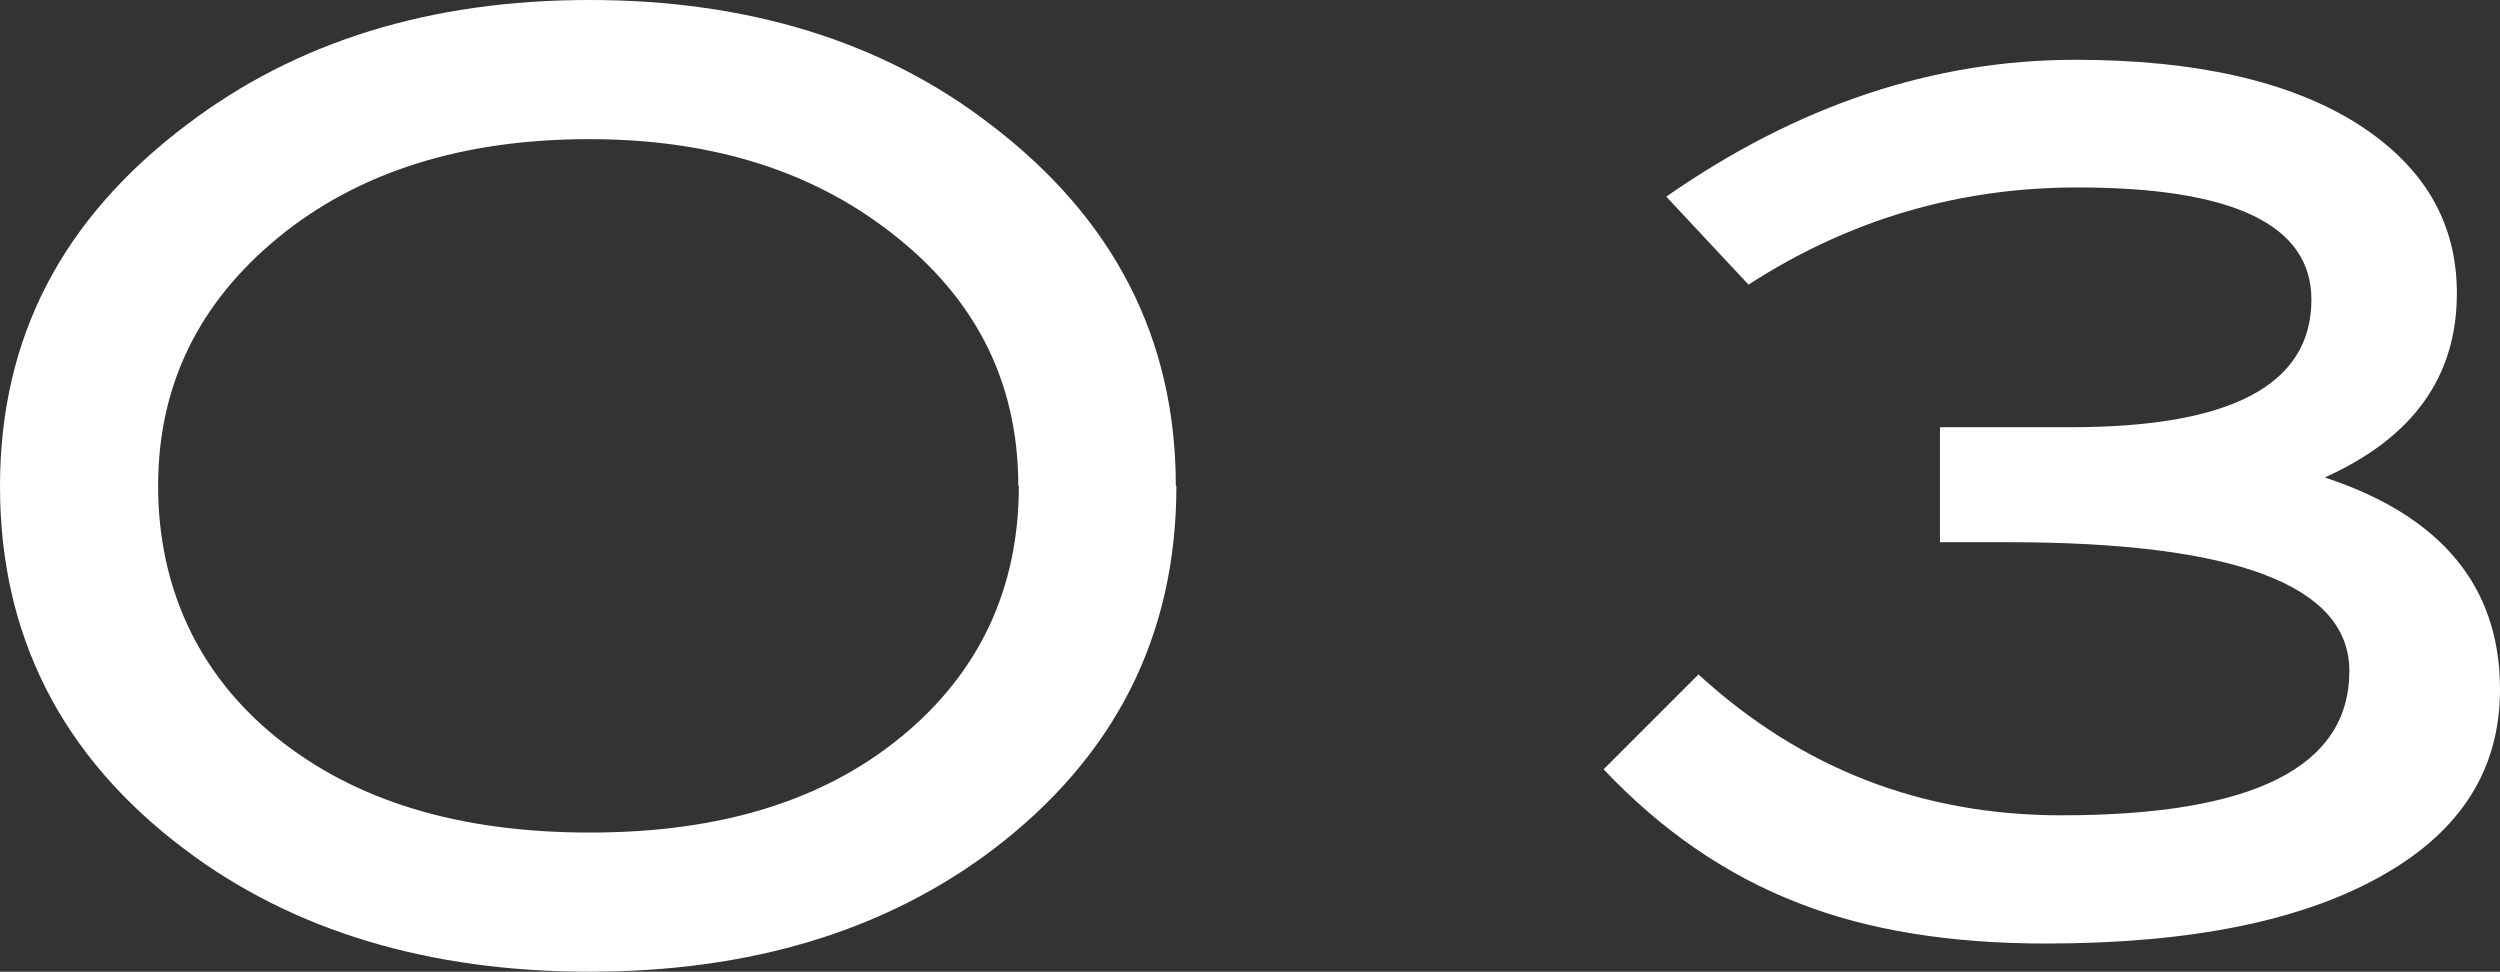
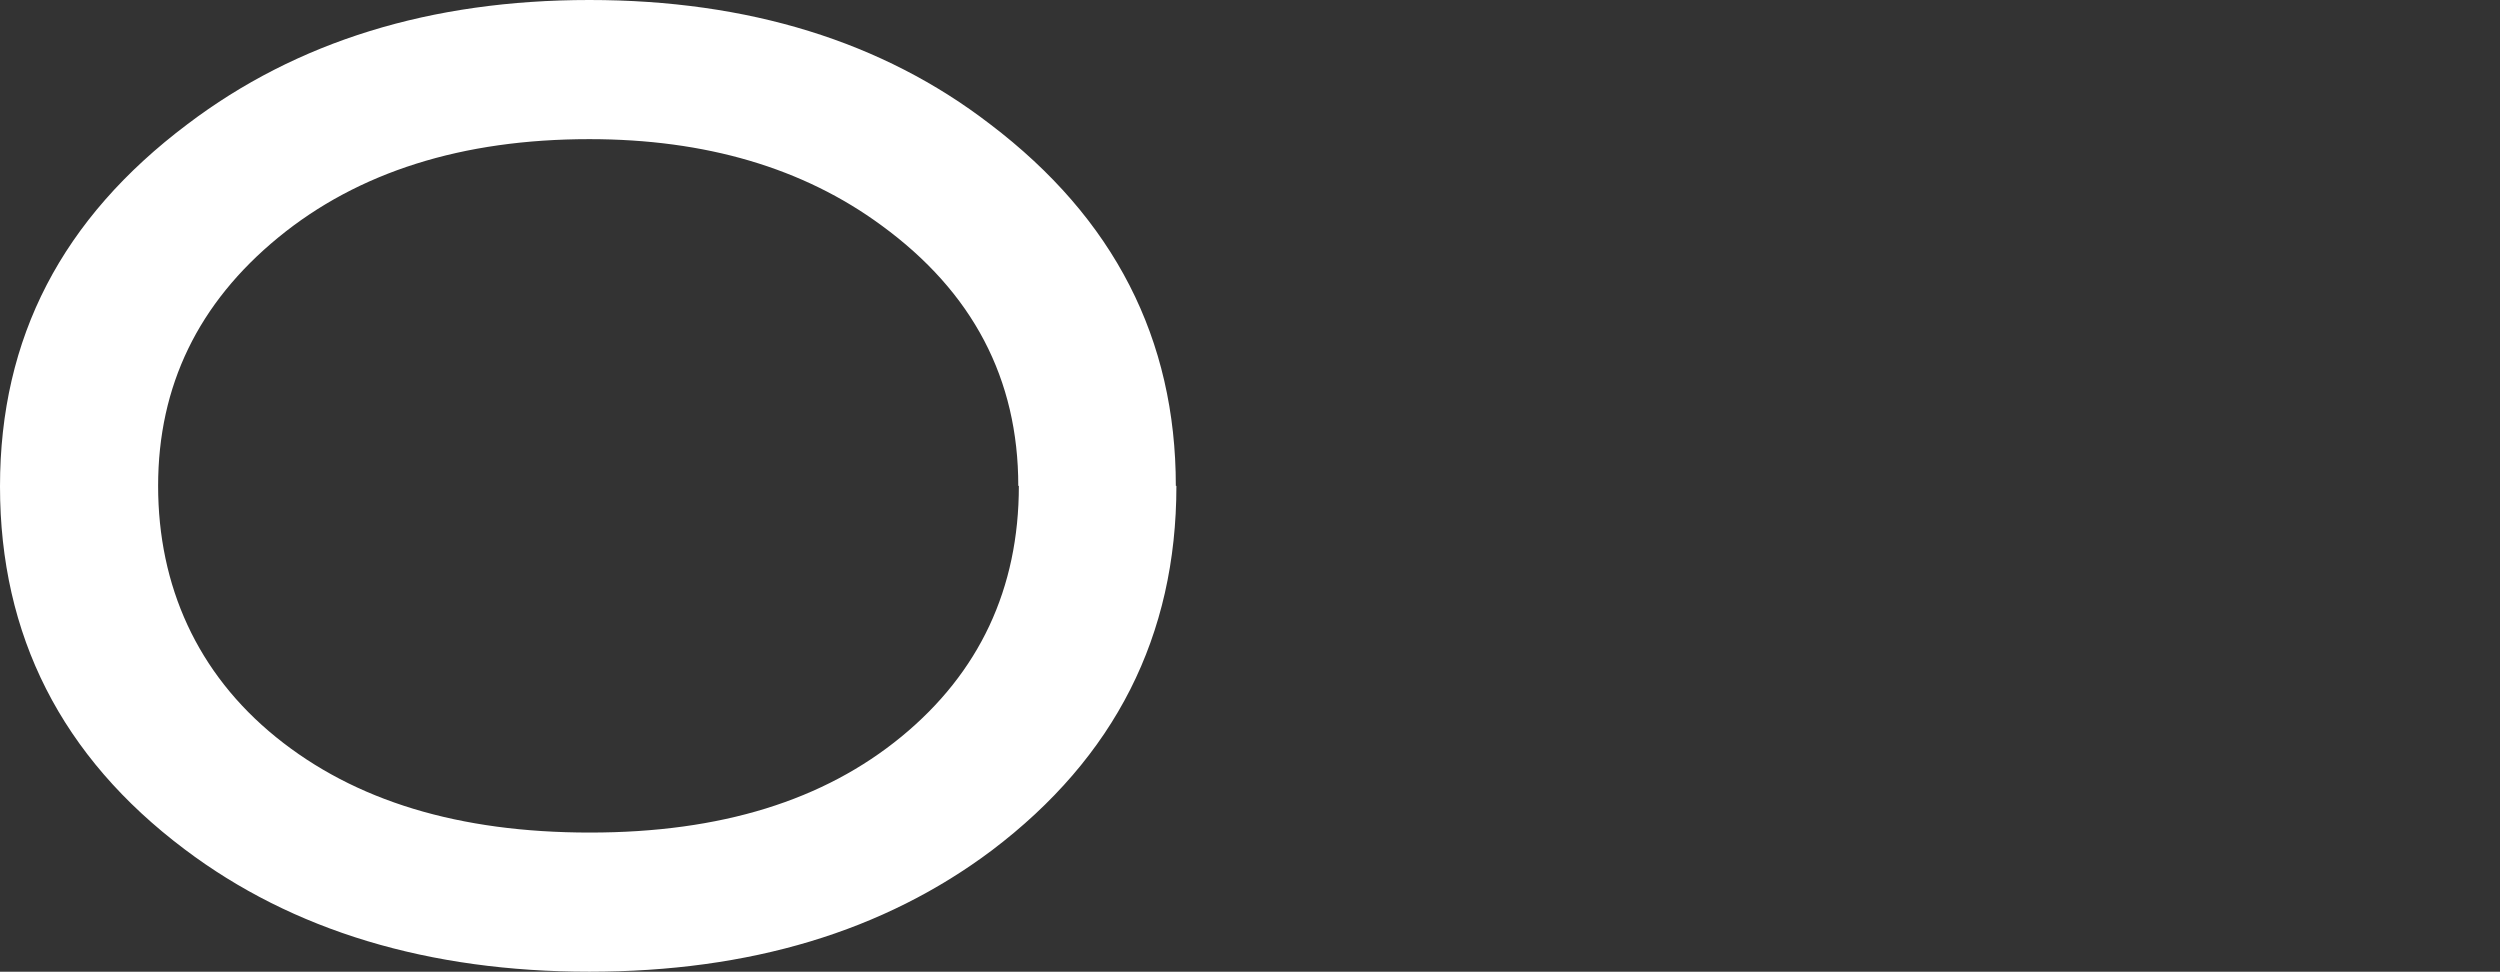
<svg xmlns="http://www.w3.org/2000/svg" id="_レイヤー_2" data-name="レイヤー 2" viewBox="0 0 43.48 16.9">
  <rect x="0" y="0" width="43.48" height="16.9" fill="#333333" stroke="none" />
  <defs>
    <style>
      .cls-1 {
        fill: #fff;
      }
    </style>
  </defs>
  <g id="text">
    <g>
-       <path class="cls-1" d="M20.46,8.45c0,2.61-1.07,4.72-3.21,6.34-1.88,1.41-4.21,2.11-7,2.11s-5.16-.71-7.04-2.13c-2.14-1.61-3.21-3.72-3.21-6.31S1.08,3.8,3.26,2.16C5.16.72,7.49,0,10.25,0s5.1.72,6.97,2.16c2.16,1.64,3.23,3.74,3.23,6.29ZM17.71,8.45c0-1.86-.79-3.37-2.38-4.53-1.36-1-3.06-1.5-5.08-1.5-2.21,0-4.02.57-5.41,1.71s-2.09,2.58-2.09,4.32.68,3.26,2.05,4.37,3.18,1.66,5.46,1.66,4.07-.56,5.42-1.67,2.04-2.57,2.04-4.36Z" />
-       <path class="cls-1" d="M40.45,8.31c2.02.67,3.03,1.9,3.03,3.68,0,1.38-.67,2.45-2.02,3.22-1.39.8-3.35,1.2-5.88,1.2-1.66,0-3.09-.23-4.29-.7-1.25-.48-2.39-1.26-3.4-2.33l1.65-1.65c1.79,1.64,3.89,2.45,6.31,2.45,3.34,0,5.01-.84,5.01-2.51,0-1.49-1.98-2.24-5.94-2.24h-1.18v-2h2.28c2.79,0,4.18-.74,4.18-2.22,0-1.3-1.36-1.95-4.07-1.95-2.07,0-3.97.56-5.72,1.69l-1.43-1.53c2.28-1.59,4.65-2.38,7.11-2.38,2.09,0,3.72.37,4.89,1.1,1.17.74,1.75,1.72,1.75,2.96,0,1.45-.76,2.51-2.29,3.2Z" />
+       <path class="cls-1" d="M20.46,8.45c0,2.61-1.07,4.72-3.21,6.34-1.88,1.41-4.21,2.11-7,2.11s-5.16-.71-7.04-2.13c-2.14-1.61-3.21-3.72-3.21-6.31S1.08,3.8,3.26,2.16C5.16.72,7.49,0,10.25,0s5.1.72,6.97,2.16c2.16,1.64,3.23,3.74,3.23,6.29M17.71,8.45c0-1.86-.79-3.37-2.38-4.53-1.36-1-3.06-1.5-5.08-1.5-2.21,0-4.02.57-5.41,1.71s-2.09,2.58-2.09,4.32.68,3.26,2.05,4.37,3.18,1.66,5.46,1.66,4.07-.56,5.42-1.67,2.04-2.57,2.04-4.36Z" />
    </g>
  </g>
</svg>